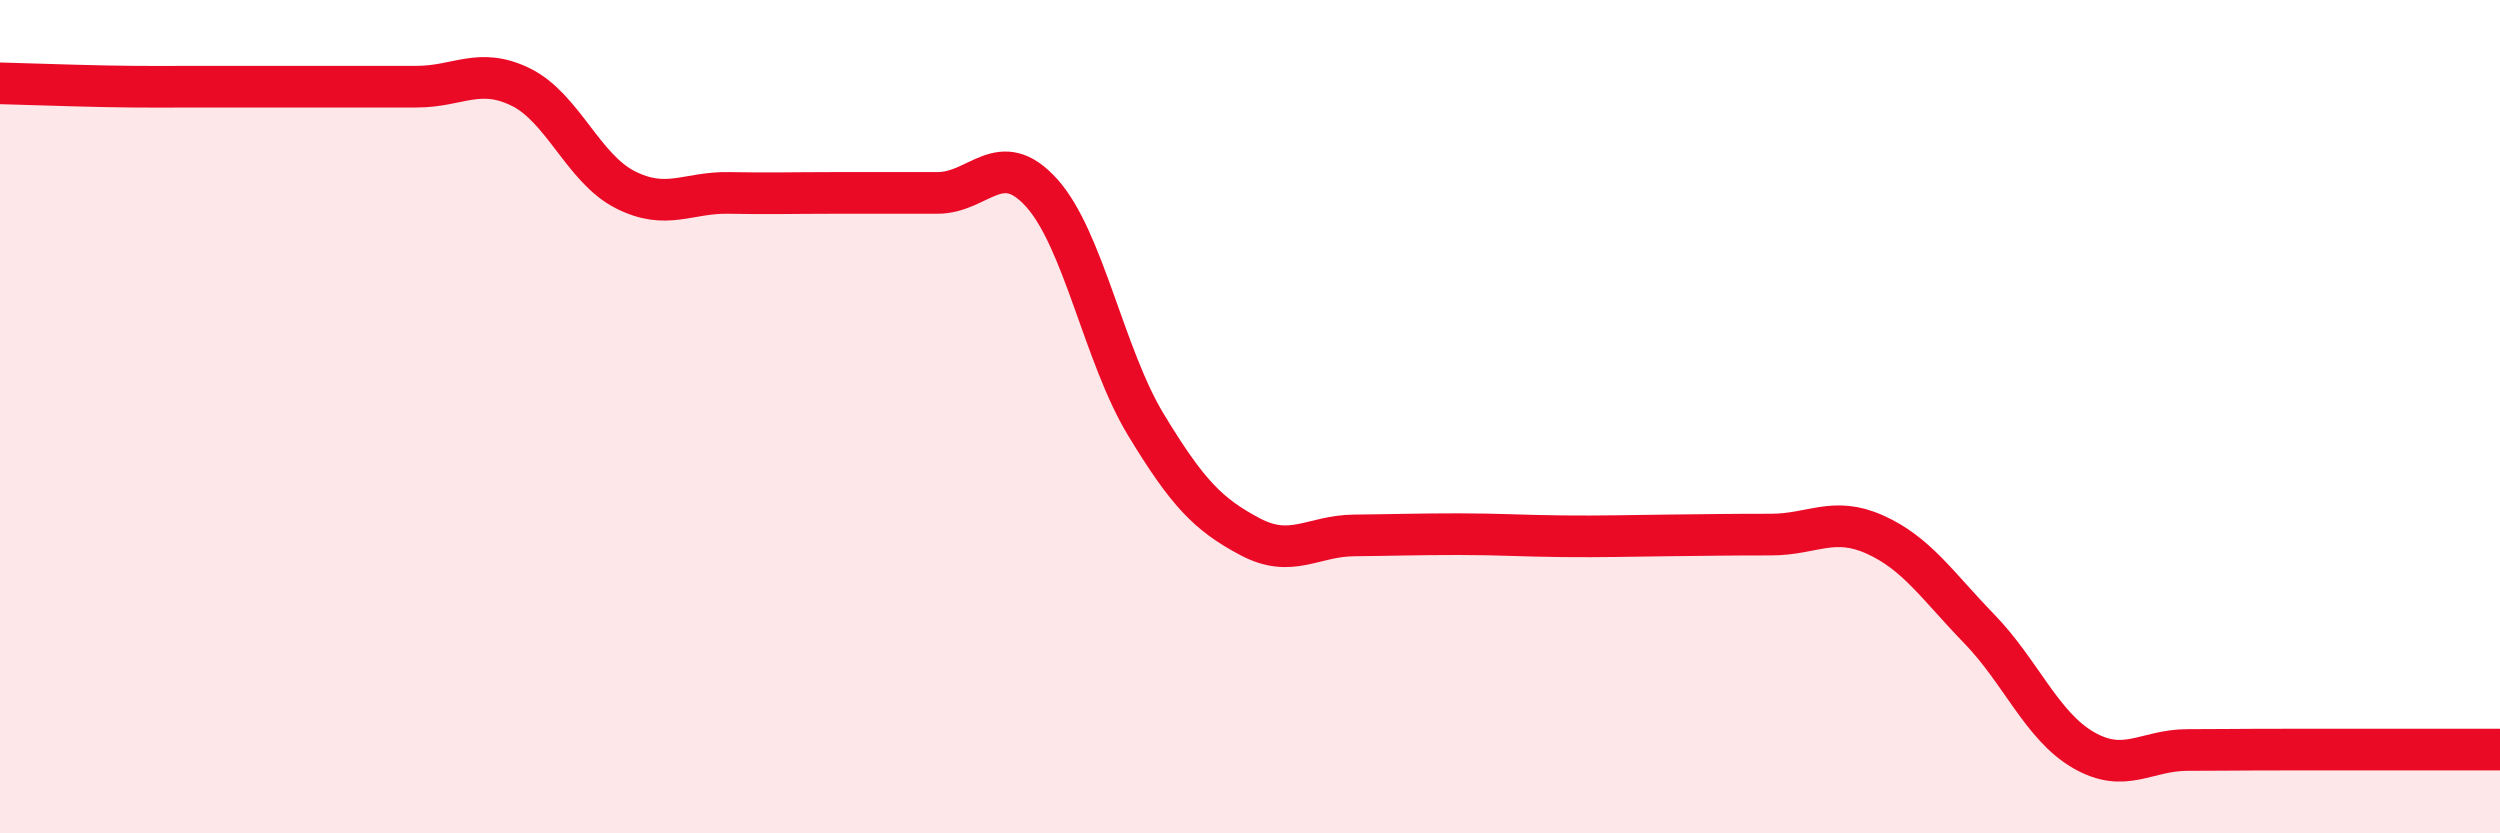
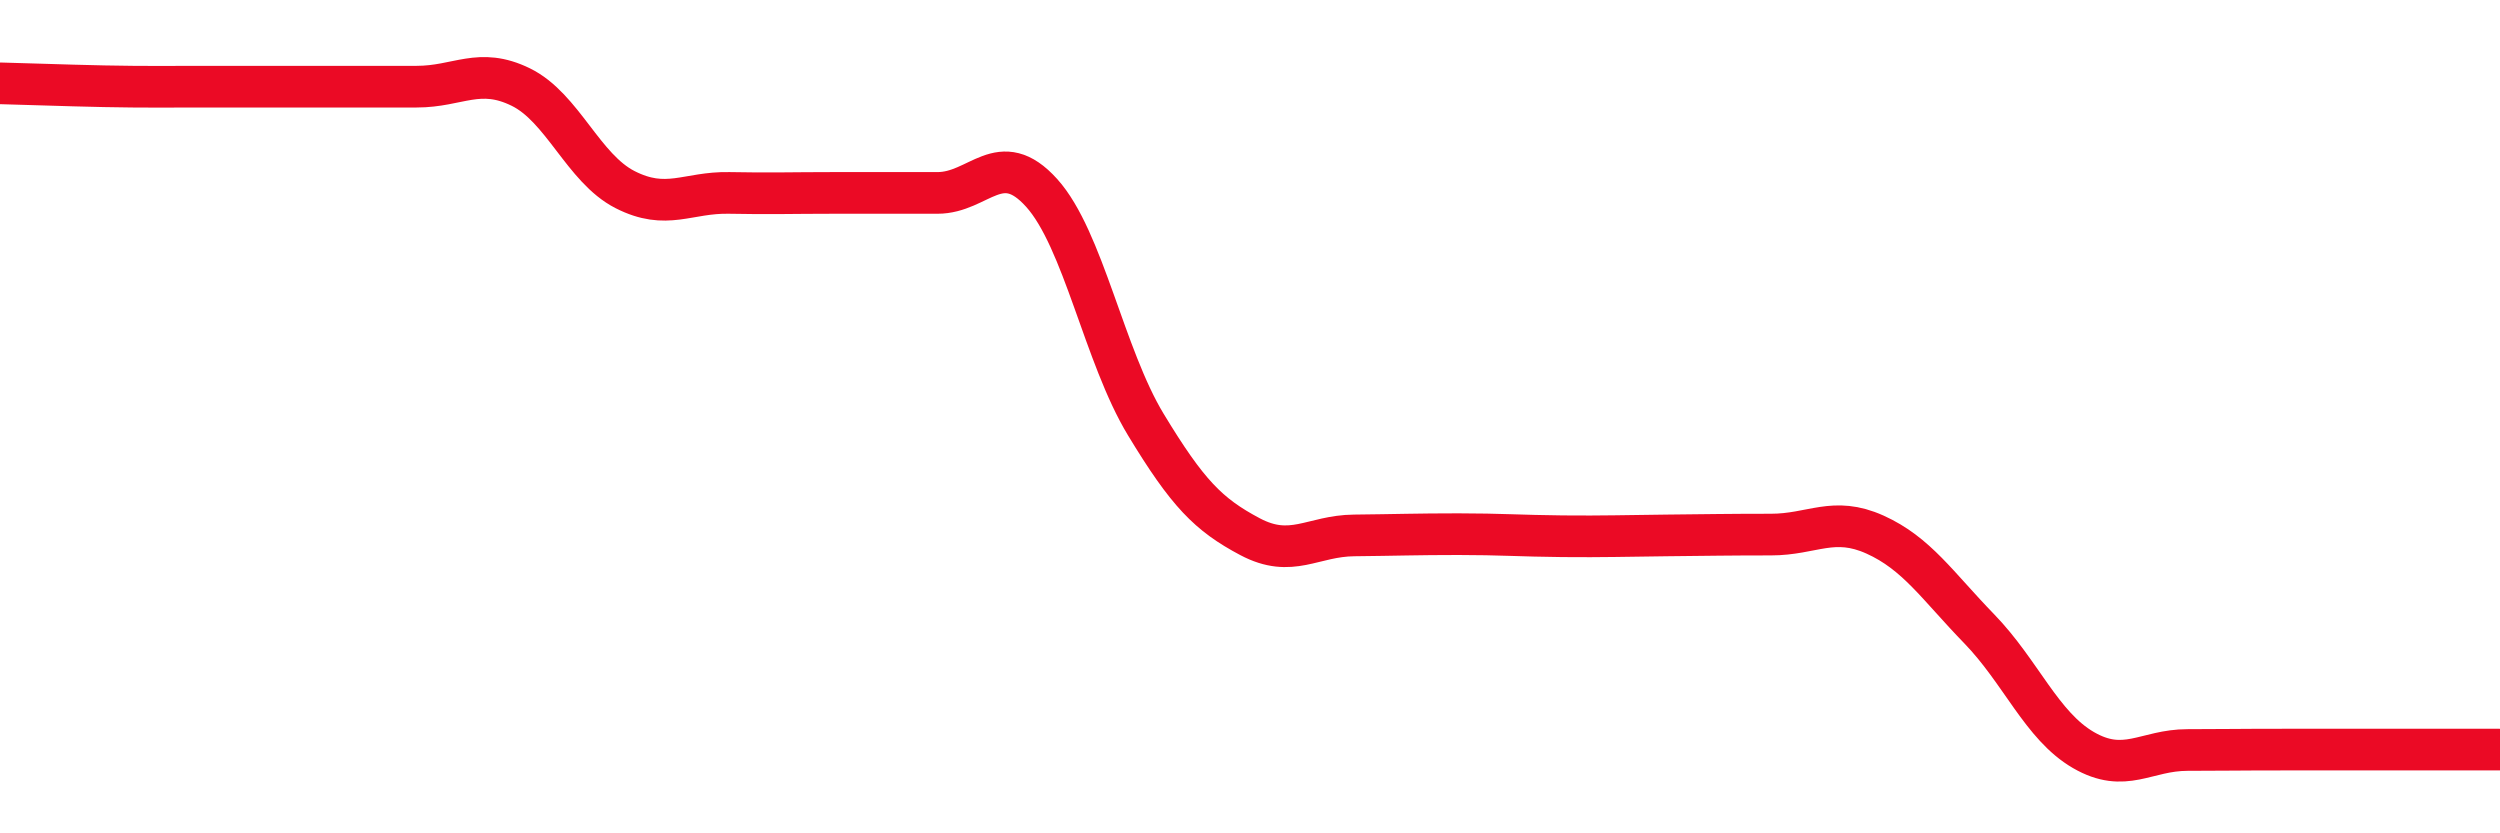
<svg xmlns="http://www.w3.org/2000/svg" width="60" height="20" viewBox="0 0 60 20">
-   <path d="M 0,2 C 0.5,2.01 1.5,2.05 2.5,2.07 C 3.5,2.09 4,2.08 5,2.08 C 6,2.08 6.5,2.08 7.5,2.08 C 8.5,2.08 9,2.08 10,2.08 C 11,2.08 11.5,1.6 12.5,2.09 C 13.5,2.58 14,4.04 15,4.55 C 16,5.06 16.5,4.61 17.5,4.63 C 18.5,4.65 19,4.63 20,4.63 C 21,4.63 21.5,4.63 22.5,4.63 C 23.5,4.63 24,3.52 25,4.63 C 26,5.74 26.5,8.54 27.5,10.19 C 28.5,11.84 29,12.35 30,12.88 C 31,13.41 31.5,12.86 32.5,12.85 C 33.5,12.84 34,12.82 35,12.82 C 36,12.82 36.5,12.86 37.5,12.87 C 38.5,12.88 39,12.86 40,12.85 C 41,12.84 41.5,12.83 42.5,12.83 C 43.5,12.83 44,12.38 45,12.83 C 46,13.28 46.5,14.06 47.5,15.09 C 48.5,16.12 49,17.42 50,18 C 51,18.58 51.5,18 52.5,18 C 53.5,18 53.5,17.99 55,17.99 C 56.5,17.99 59,17.99 60,17.99L60 20L0 20Z" fill="#EB0A25" opacity="0.1" stroke-linecap="round" stroke-linejoin="round" />
  <path d="M 0,2 C 0.5,2.01 1.5,2.05 2.5,2.07 C 3.5,2.09 4,2.08 5,2.08 C 6,2.08 6.5,2.08 7.5,2.08 C 8.5,2.08 9,2.08 10,2.08 C 11,2.08 11.5,1.6 12.5,2.09 C 13.5,2.58 14,4.04 15,4.55 C 16,5.06 16.5,4.61 17.5,4.63 C 18.5,4.65 19,4.63 20,4.63 C 21,4.63 21.5,4.63 22.5,4.63 C 23.5,4.63 24,3.52 25,4.63 C 26,5.74 26.5,8.54 27.5,10.19 C 28.5,11.84 29,12.35 30,12.88 C 31,13.41 31.5,12.86 32.5,12.85 C 33.5,12.84 34,12.82 35,12.82 C 36,12.82 36.5,12.86 37.5,12.87 C 38.5,12.88 39,12.86 40,12.85 C 41,12.84 41.5,12.83 42.5,12.83 C 43.5,12.83 44,12.38 45,12.83 C 46,13.28 46.5,14.06 47.5,15.09 C 48.5,16.12 49,17.42 50,18 C 51,18.58 51.5,18 52.5,18 C 53.5,18 53.5,17.99 55,17.99 C 56.5,17.99 59,17.99 60,17.99" stroke="#EB0A25" stroke-width="1" fill="none" stroke-linecap="round" stroke-linejoin="round" />
</svg>